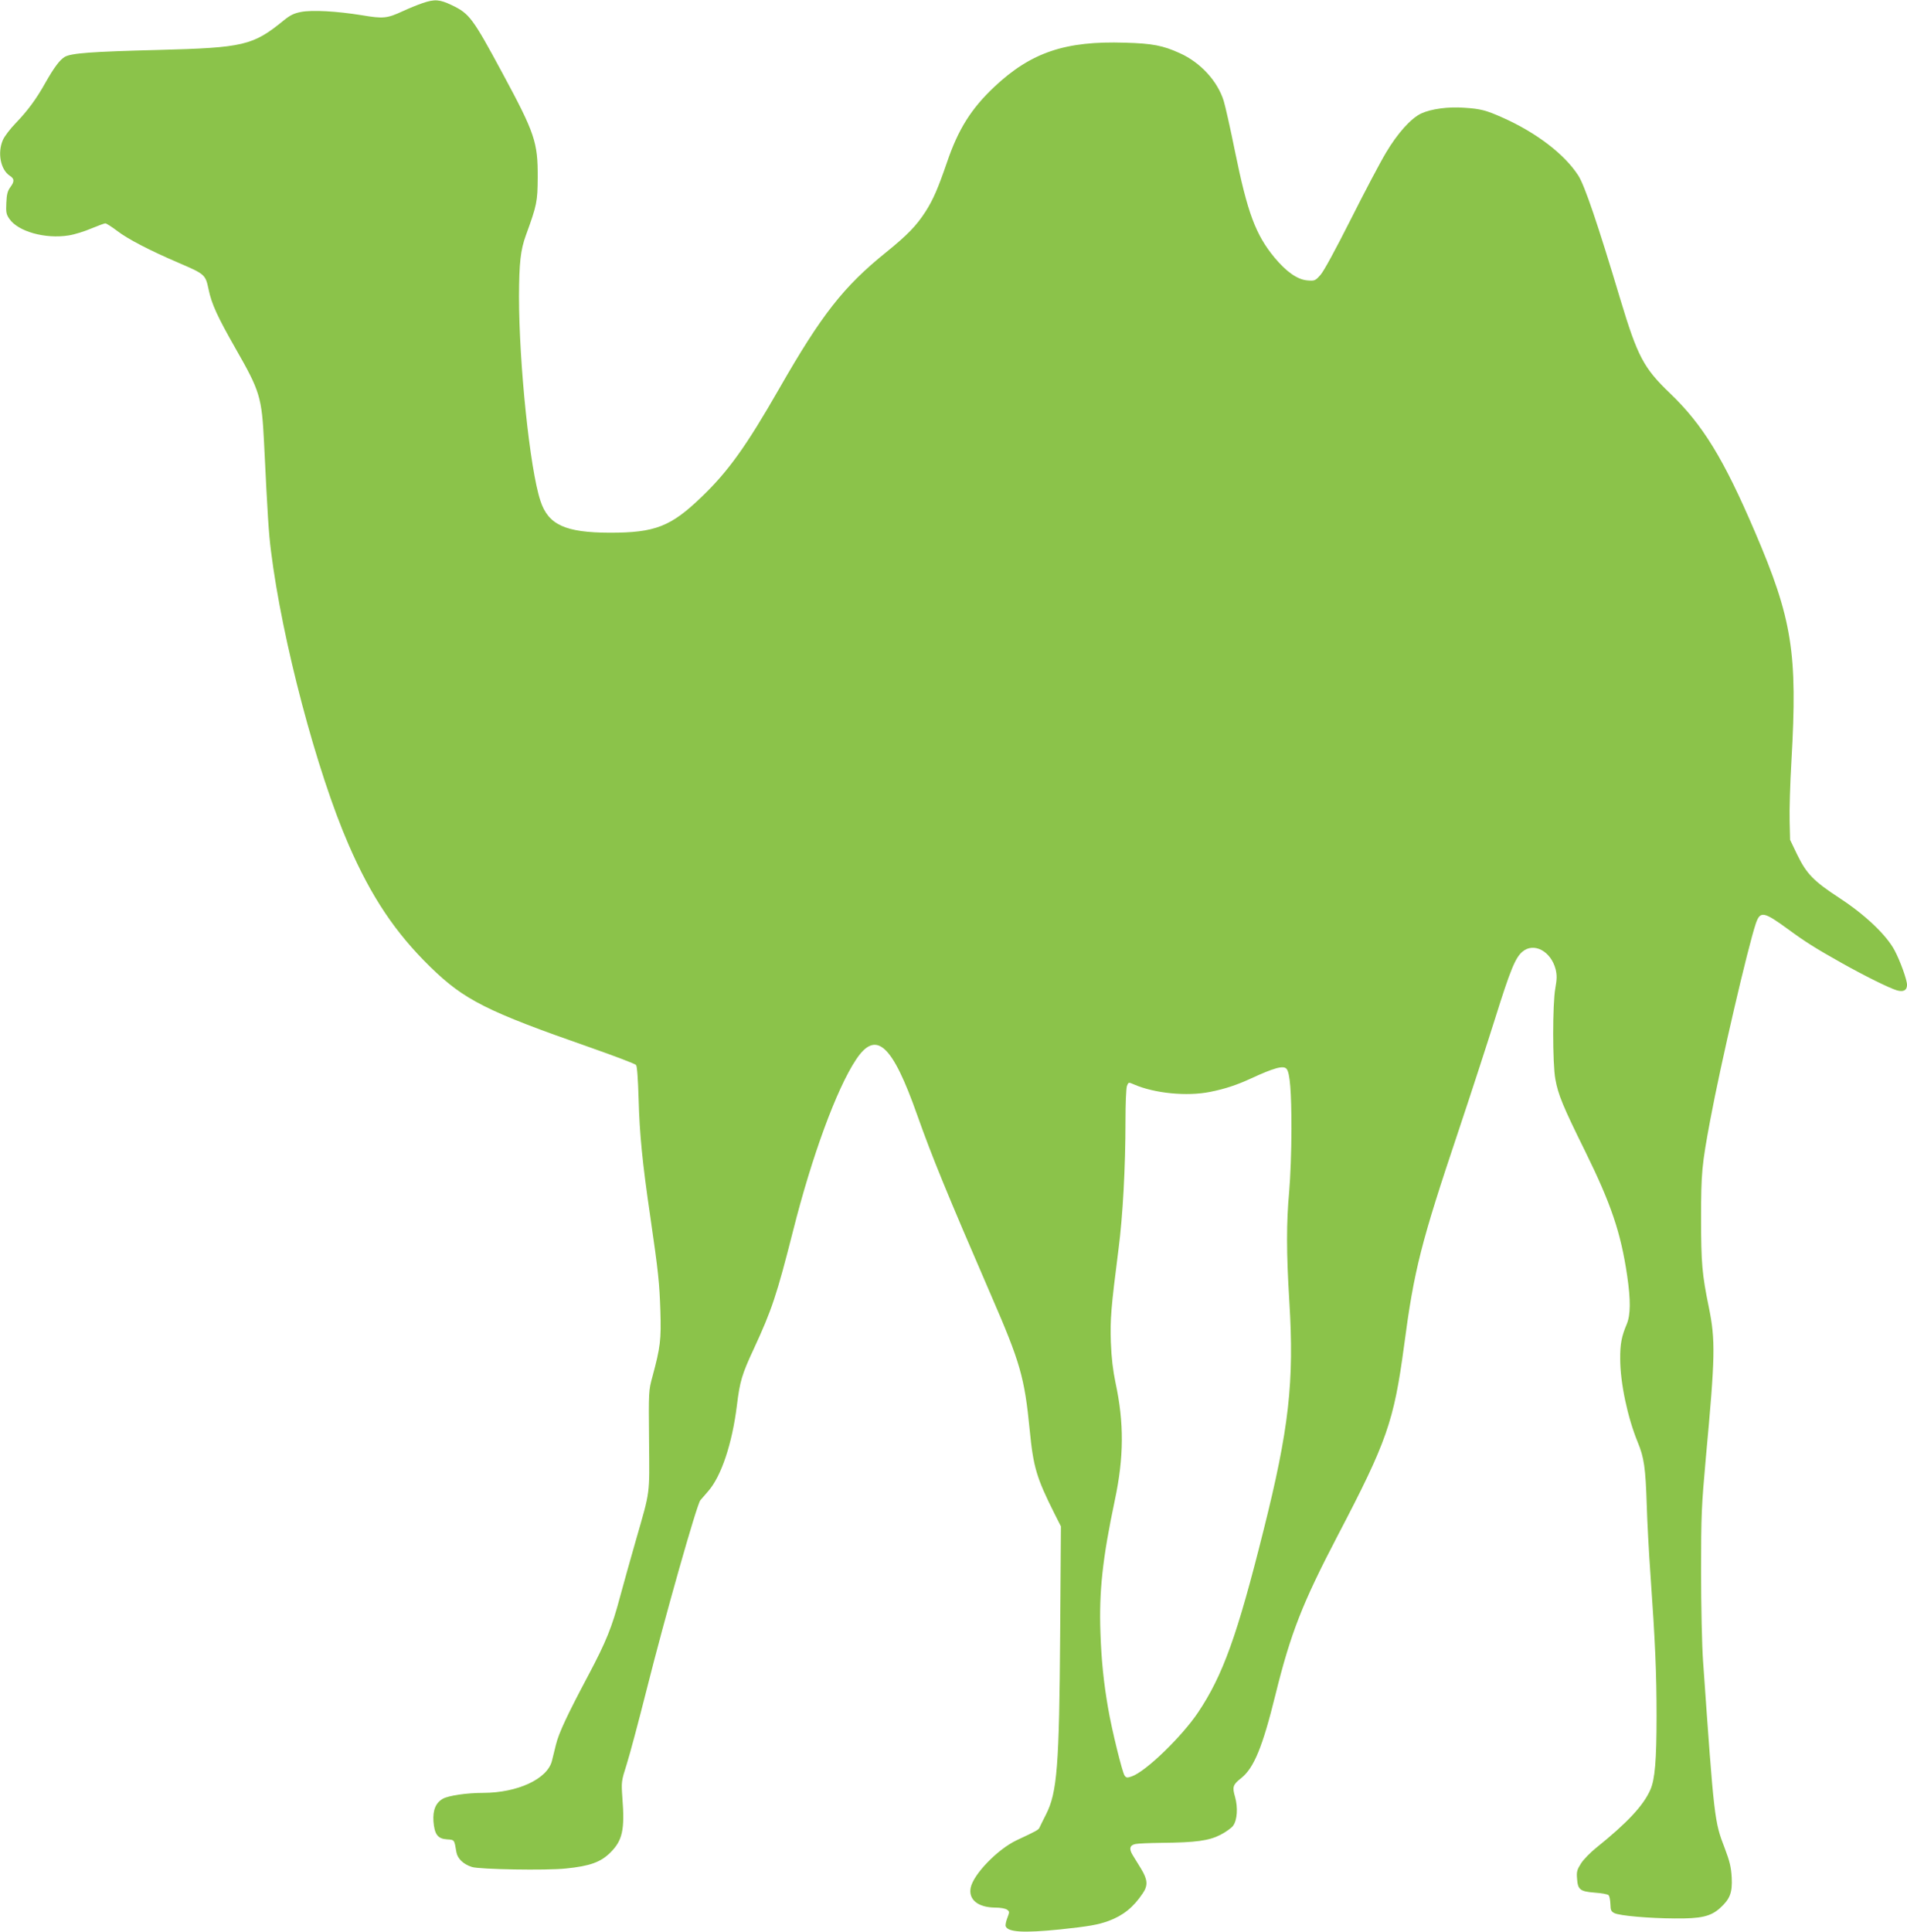
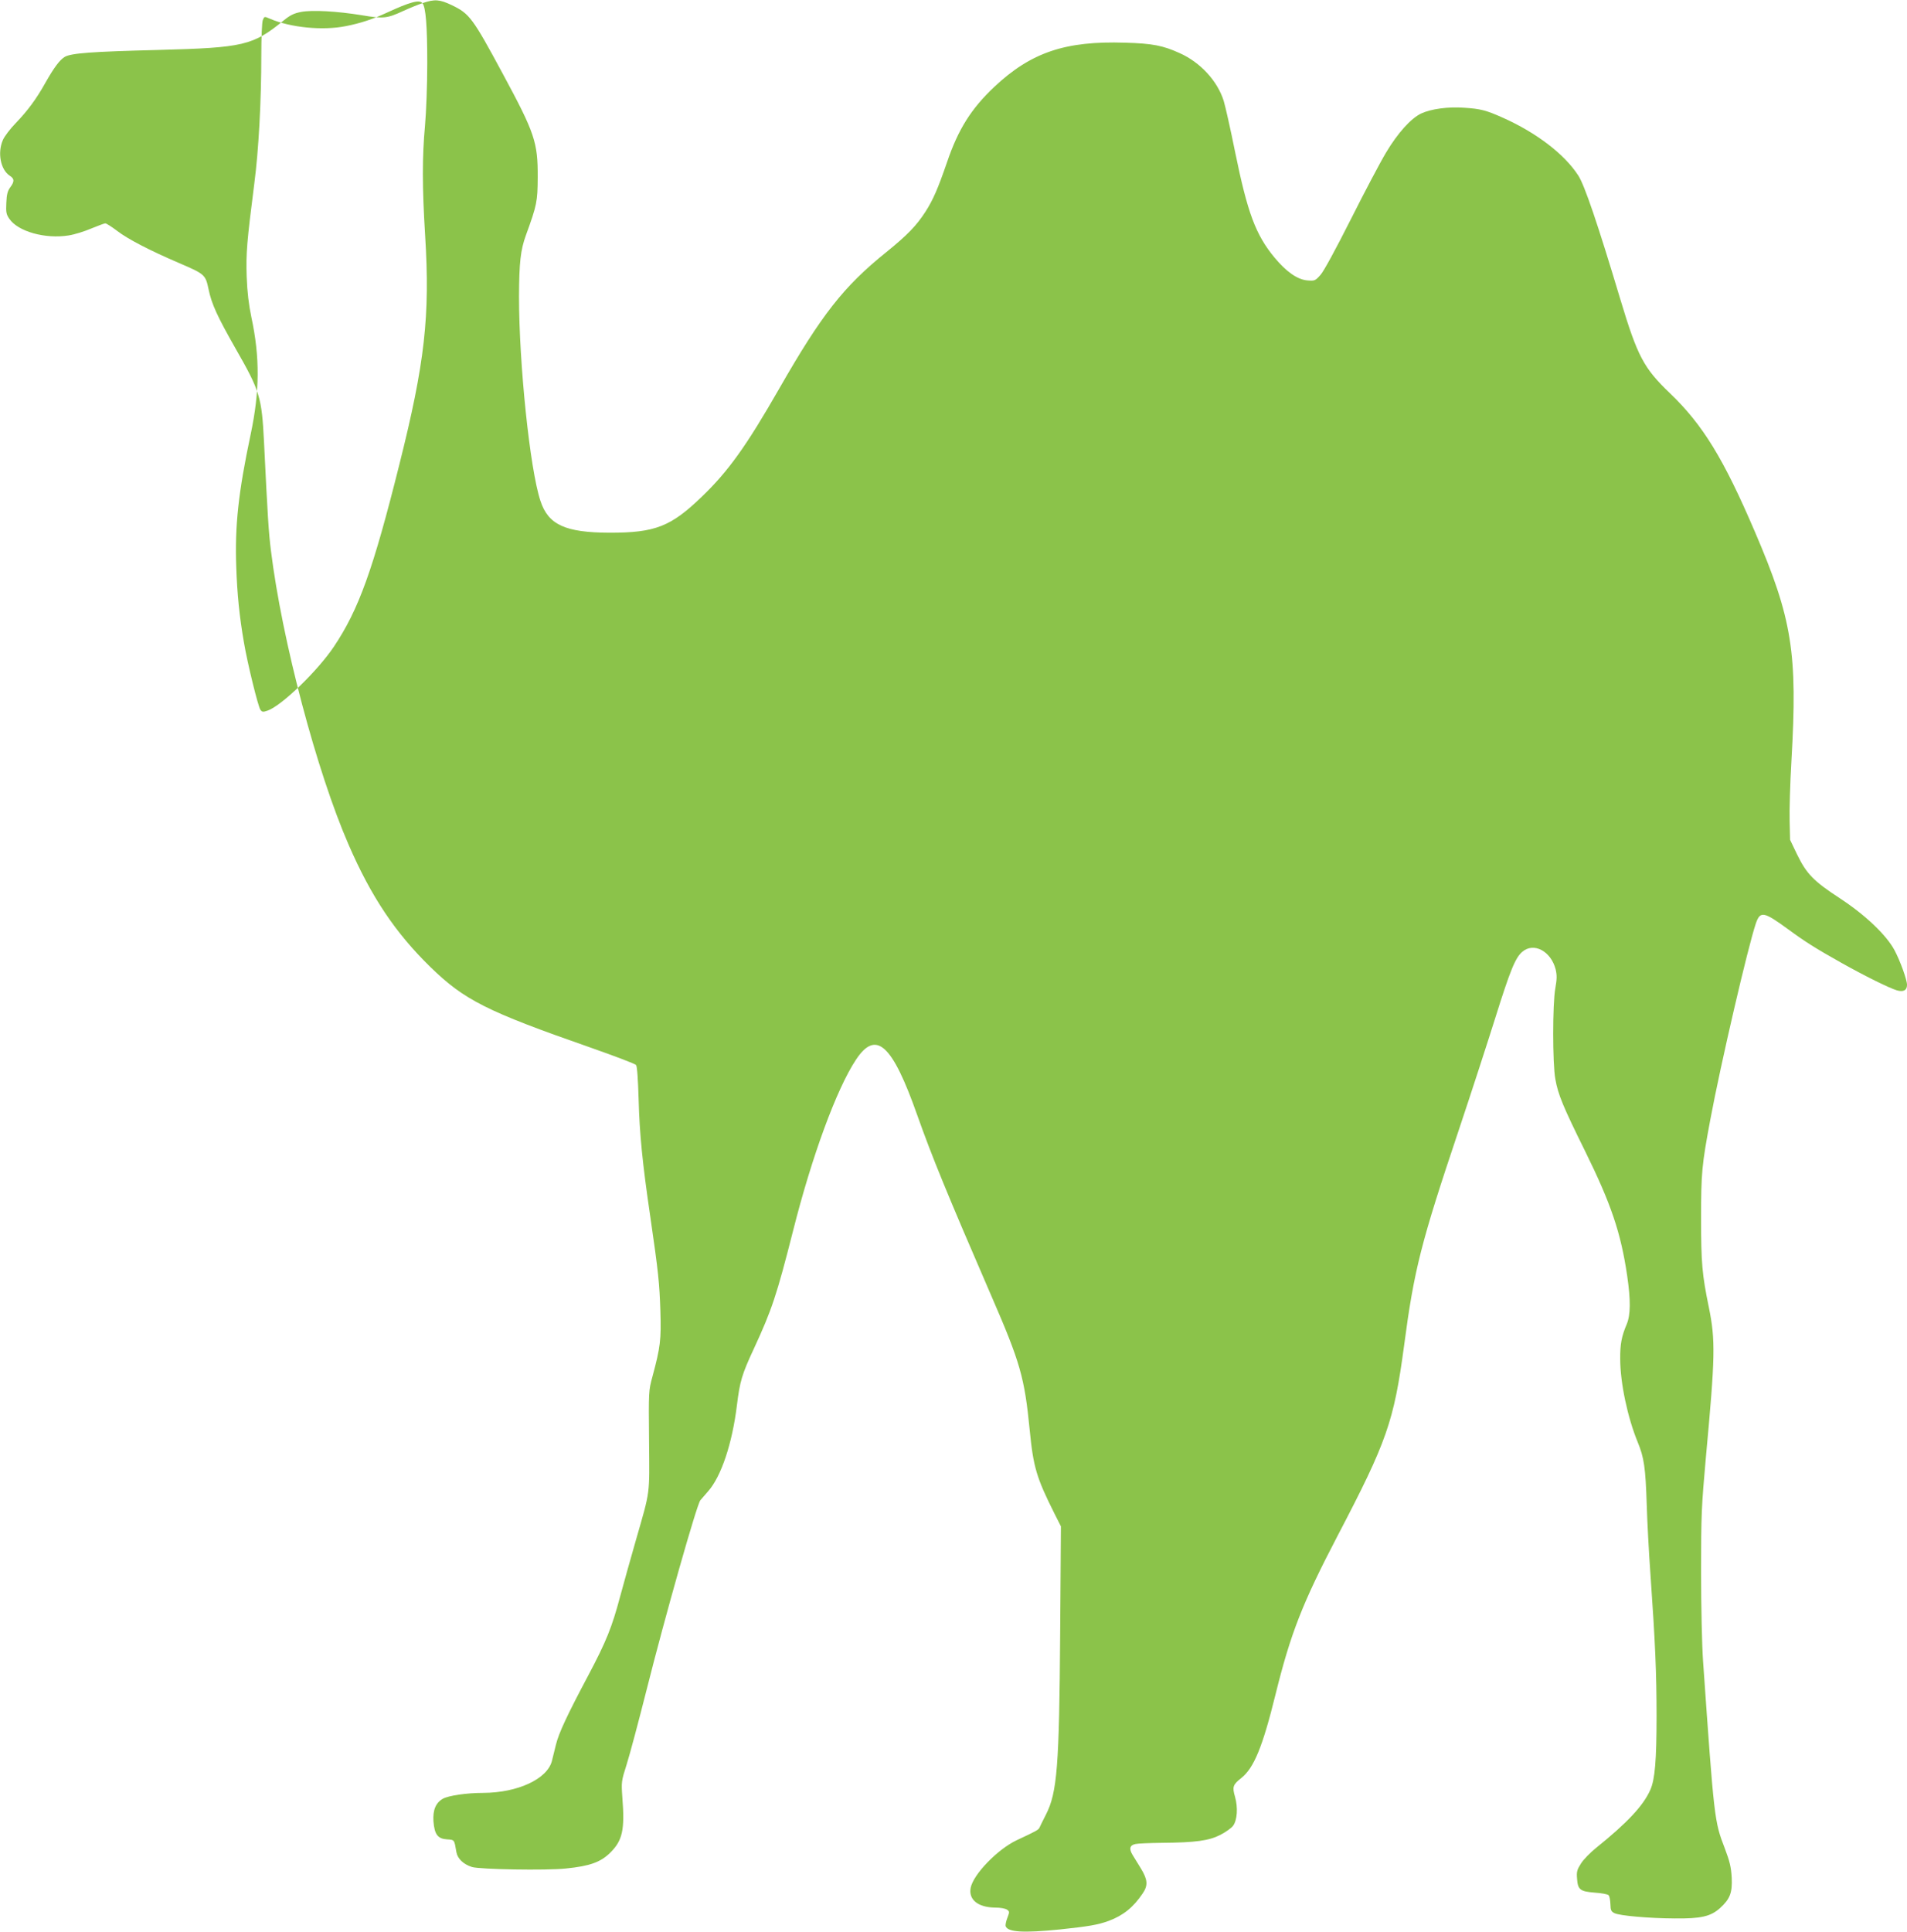
<svg xmlns="http://www.w3.org/2000/svg" version="1.0" width="1264pt" height="1280pt" viewBox="0 0 1264 1280" preserveAspectRatio="xMidYMid meet">
  <g transform="translate(0,1280) scale(0.1,-0.1)" fill="#8bc34a" stroke="none">
-     <path d="M2800 12779 c-30 -10 -89 -34 -130 -53 -104 -48 -129 -51 -271 -27 -166 27 -329 36 -403 22 -47 -9 -72 -21 -115 -56 -205 -167 -265 -181 -831 -196 -440 -11 -578 -21 -621 -46 -33 -20 -70 -69 -129 -173 -59 -106 -117 -184 -195 -265 -37 -38 -76 -89 -86 -113 -37 -85 -15 -196 45 -236 32 -20 33 -38 4 -77 -17 -23 -24 -47 -26 -102 -3 -63 -1 -77 20 -107 57 -84 238 -135 393 -110 39 6 106 27 150 46 45 18 86 34 93 34 7 0 43 -23 80 -51 69 -53 213 -128 409 -212 170 -73 175 -77 195 -172 20 -99 59 -183 182 -399 159 -278 171 -318 186 -616 24 -493 31 -602 46 -720 73 -591 303 -1462 515 -1948 150 -345 309 -582 541 -809 226 -220 373 -294 1058 -533 162 -57 300 -109 306 -117 7 -8 13 -95 17 -230 6 -225 25 -420 77 -773 54 -371 61 -443 67 -625 6 -194 0 -241 -52 -435 -26 -95 -26 -97 -23 -425 3 -371 10 -322 -87 -660 -35 -121 -82 -290 -105 -375 -54 -203 -92 -297 -210 -520 -140 -263 -197 -385 -215 -460 -9 -36 -21 -85 -27 -109 -31 -119 -226 -210 -455 -211 -110 0 -231 -18 -268 -39 -47 -27 -67 -75 -62 -150 7 -86 28 -115 90 -119 50 -3 48 -1 62 -84 7 -43 46 -81 103 -99 51 -16 492 -24 623 -10 159 16 231 42 295 106 80 80 96 150 79 365 -7 103 -7 107 29 220 20 63 79 284 131 490 123 489 333 1229 357 1259 8 9 31 36 52 60 87 99 159 316 190 566 20 163 33 207 113 379 119 257 151 353 259 778 125 496 289 943 418 1137 133 200 240 102 406 -369 98 -276 195 -514 490 -1195 193 -444 221 -543 255 -890 24 -246 45 -317 165 -556 l42 -83 -5 -706 c-6 -886 -20 -1058 -94 -1203 -20 -40 -40 -79 -43 -87 -7 -15 -19 -22 -152 -84 -126 -60 -286 -225 -304 -314 -16 -79 48 -131 162 -132 35 0 68 -6 79 -14 17 -12 17 -15 2 -54 -9 -23 -14 -48 -11 -56 15 -39 119 -45 358 -21 190 20 255 31 325 57 97 36 164 91 225 182 36 53 33 90 -10 162 -20 32 -45 73 -56 91 -26 42 -20 66 17 74 17 4 95 7 175 8 225 2 313 14 389 53 35 18 73 45 84 60 28 38 33 121 13 192 -19 65 -15 80 41 124 84 67 141 204 227 553 101 408 178 605 413 1055 325 621 372 755 439 1254 67 508 112 684 364 1435 83 248 191 581 241 740 99 316 133 400 180 439 76 64 189 3 220 -117 9 -39 9 -63 -2 -125 -19 -104 -19 -499 0 -602 18 -103 52 -184 196 -475 174 -353 238 -543 280 -827 24 -163 23 -261 -3 -323 -34 -80 -44 -132 -43 -230 0 -158 49 -388 116 -551 42 -102 52 -167 60 -419 3 -104 14 -314 25 -465 31 -441 40 -648 40 -930 0 -295 -11 -421 -41 -489 -46 -105 -153 -219 -358 -384 -40 -32 -86 -79 -102 -105 -26 -41 -30 -54 -26 -100 5 -74 20 -85 117 -93 44 -3 85 -10 92 -17 6 -6 11 -32 12 -59 1 -41 5 -49 27 -60 35 -17 226 -34 399 -35 174 -2 239 13 301 69 66 60 82 102 77 202 -4 69 -13 107 -46 194 -69 179 -70 188 -144 1242 -7 102 -13 358 -13 590 0 381 3 434 32 760 62 669 64 775 19 995 -44 213 -51 292 -51 585 0 303 5 356 61 655 69 370 249 1144 302 1301 29 84 52 80 216 -40 110 -81 180 -125 351 -221 155 -87 315 -166 367 -182 44 -13 68 0 68 36 0 34 -45 158 -82 228 -53 101 -195 236 -365 347 -173 113 -219 161 -281 288 l-47 98 -3 125 c-2 69 3 249 12 400 41 714 6 938 -243 1518 -207 483 -344 707 -563 917 -174 167 -214 243 -328 621 -149 497 -237 757 -279 821 -91 141 -276 283 -500 383 -112 50 -148 59 -256 66 -106 8 -221 -8 -285 -38 -68 -32 -157 -131 -233 -259 -38 -63 -143 -262 -234 -443 -101 -200 -179 -344 -201 -368 -35 -39 -38 -40 -88 -36 -65 6 -138 57 -217 152 -125 152 -178 295 -261 701 -30 149 -64 300 -75 336 -41 132 -155 256 -292 317 -110 50 -180 64 -361 69 -397 13 -624 -64 -867 -292 -154 -145 -240 -282 -314 -500 -61 -177 -92 -248 -143 -328 -61 -94 -119 -154 -261 -269 -282 -227 -428 -414 -707 -901 -220 -384 -339 -550 -514 -718 -206 -199 -310 -239 -610 -239 -295 1 -408 52 -460 211 -70 210 -142 909 -142 1354 1 225 10 308 46 407 73 200 77 223 78 383 1 232 -19 292 -231 685 -200 371 -221 399 -337 455 -82 39 -114 42 -196 14z m5728 -7062 c22 -26 32 -149 32 -397 0 -147 -7 -323 -15 -415 -19 -206 -19 -406 1 -729 33 -531 -2 -843 -171 -1516 -174 -696 -269 -961 -434 -1207 -108 -161 -347 -392 -440 -424 -29 -10 -36 -10 -47 6 -15 20 -86 308 -109 445 -30 172 -45 322 -51 500 -10 275 14 495 95 878 61 287 62 514 5 779 -17 82 -27 163 -31 268 -5 156 1 228 51 620 28 214 46 539 46 847 0 114 4 218 10 233 10 25 10 25 47 9 136 -59 351 -80 504 -49 97 19 178 46 269 88 156 72 218 89 238 64z" />
+     <path d="M2800 12779 c-30 -10 -89 -34 -130 -53 -104 -48 -129 -51 -271 -27 -166 27 -329 36 -403 22 -47 -9 -72 -21 -115 -56 -205 -167 -265 -181 -831 -196 -440 -11 -578 -21 -621 -46 -33 -20 -70 -69 -129 -173 -59 -106 -117 -184 -195 -265 -37 -38 -76 -89 -86 -113 -37 -85 -15 -196 45 -236 32 -20 33 -38 4 -77 -17 -23 -24 -47 -26 -102 -3 -63 -1 -77 20 -107 57 -84 238 -135 393 -110 39 6 106 27 150 46 45 18 86 34 93 34 7 0 43 -23 80 -51 69 -53 213 -128 409 -212 170 -73 175 -77 195 -172 20 -99 59 -183 182 -399 159 -278 171 -318 186 -616 24 -493 31 -602 46 -720 73 -591 303 -1462 515 -1948 150 -345 309 -582 541 -809 226 -220 373 -294 1058 -533 162 -57 300 -109 306 -117 7 -8 13 -95 17 -230 6 -225 25 -420 77 -773 54 -371 61 -443 67 -625 6 -194 0 -241 -52 -435 -26 -95 -26 -97 -23 -425 3 -371 10 -322 -87 -660 -35 -121 -82 -290 -105 -375 -54 -203 -92 -297 -210 -520 -140 -263 -197 -385 -215 -460 -9 -36 -21 -85 -27 -109 -31 -119 -226 -210 -455 -211 -110 0 -231 -18 -268 -39 -47 -27 -67 -75 -62 -150 7 -86 28 -115 90 -119 50 -3 48 -1 62 -84 7 -43 46 -81 103 -99 51 -16 492 -24 623 -10 159 16 231 42 295 106 80 80 96 150 79 365 -7 103 -7 107 29 220 20 63 79 284 131 490 123 489 333 1229 357 1259 8 9 31 36 52 60 87 99 159 316 190 566 20 163 33 207 113 379 119 257 151 353 259 778 125 496 289 943 418 1137 133 200 240 102 406 -369 98 -276 195 -514 490 -1195 193 -444 221 -543 255 -890 24 -246 45 -317 165 -556 l42 -83 -5 -706 c-6 -886 -20 -1058 -94 -1203 -20 -40 -40 -79 -43 -87 -7 -15 -19 -22 -152 -84 -126 -60 -286 -225 -304 -314 -16 -79 48 -131 162 -132 35 0 68 -6 79 -14 17 -12 17 -15 2 -54 -9 -23 -14 -48 -11 -56 15 -39 119 -45 358 -21 190 20 255 31 325 57 97 36 164 91 225 182 36 53 33 90 -10 162 -20 32 -45 73 -56 91 -26 42 -20 66 17 74 17 4 95 7 175 8 225 2 313 14 389 53 35 18 73 45 84 60 28 38 33 121 13 192 -19 65 -15 80 41 124 84 67 141 204 227 553 101 408 178 605 413 1055 325 621 372 755 439 1254 67 508 112 684 364 1435 83 248 191 581 241 740 99 316 133 400 180 439 76 64 189 3 220 -117 9 -39 9 -63 -2 -125 -19 -104 -19 -499 0 -602 18 -103 52 -184 196 -475 174 -353 238 -543 280 -827 24 -163 23 -261 -3 -323 -34 -80 -44 -132 -43 -230 0 -158 49 -388 116 -551 42 -102 52 -167 60 -419 3 -104 14 -314 25 -465 31 -441 40 -648 40 -930 0 -295 -11 -421 -41 -489 -46 -105 -153 -219 -358 -384 -40 -32 -86 -79 -102 -105 -26 -41 -30 -54 -26 -100 5 -74 20 -85 117 -93 44 -3 85 -10 92 -17 6 -6 11 -32 12 -59 1 -41 5 -49 27 -60 35 -17 226 -34 399 -35 174 -2 239 13 301 69 66 60 82 102 77 202 -4 69 -13 107 -46 194 -69 179 -70 188 -144 1242 -7 102 -13 358 -13 590 0 381 3 434 32 760 62 669 64 775 19 995 -44 213 -51 292 -51 585 0 303 5 356 61 655 69 370 249 1144 302 1301 29 84 52 80 216 -40 110 -81 180 -125 351 -221 155 -87 315 -166 367 -182 44 -13 68 0 68 36 0 34 -45 158 -82 228 -53 101 -195 236 -365 347 -173 113 -219 161 -281 288 l-47 98 -3 125 c-2 69 3 249 12 400 41 714 6 938 -243 1518 -207 483 -344 707 -563 917 -174 167 -214 243 -328 621 -149 497 -237 757 -279 821 -91 141 -276 283 -500 383 -112 50 -148 59 -256 66 -106 8 -221 -8 -285 -38 -68 -32 -157 -131 -233 -259 -38 -63 -143 -262 -234 -443 -101 -200 -179 -344 -201 -368 -35 -39 -38 -40 -88 -36 -65 6 -138 57 -217 152 -125 152 -178 295 -261 701 -30 149 -64 300 -75 336 -41 132 -155 256 -292 317 -110 50 -180 64 -361 69 -397 13 -624 -64 -867 -292 -154 -145 -240 -282 -314 -500 -61 -177 -92 -248 -143 -328 -61 -94 -119 -154 -261 -269 -282 -227 -428 -414 -707 -901 -220 -384 -339 -550 -514 -718 -206 -199 -310 -239 -610 -239 -295 1 -408 52 -460 211 -70 210 -142 909 -142 1354 1 225 10 308 46 407 73 200 77 223 78 383 1 232 -19 292 -231 685 -200 371 -221 399 -337 455 -82 39 -114 42 -196 14z c22 -26 32 -149 32 -397 0 -147 -7 -323 -15 -415 -19 -206 -19 -406 1 -729 33 -531 -2 -843 -171 -1516 -174 -696 -269 -961 -434 -1207 -108 -161 -347 -392 -440 -424 -29 -10 -36 -10 -47 6 -15 20 -86 308 -109 445 -30 172 -45 322 -51 500 -10 275 14 495 95 878 61 287 62 514 5 779 -17 82 -27 163 -31 268 -5 156 1 228 51 620 28 214 46 539 46 847 0 114 4 218 10 233 10 25 10 25 47 9 136 -59 351 -80 504 -49 97 19 178 46 269 88 156 72 218 89 238 64z" />
  </g>
</svg>